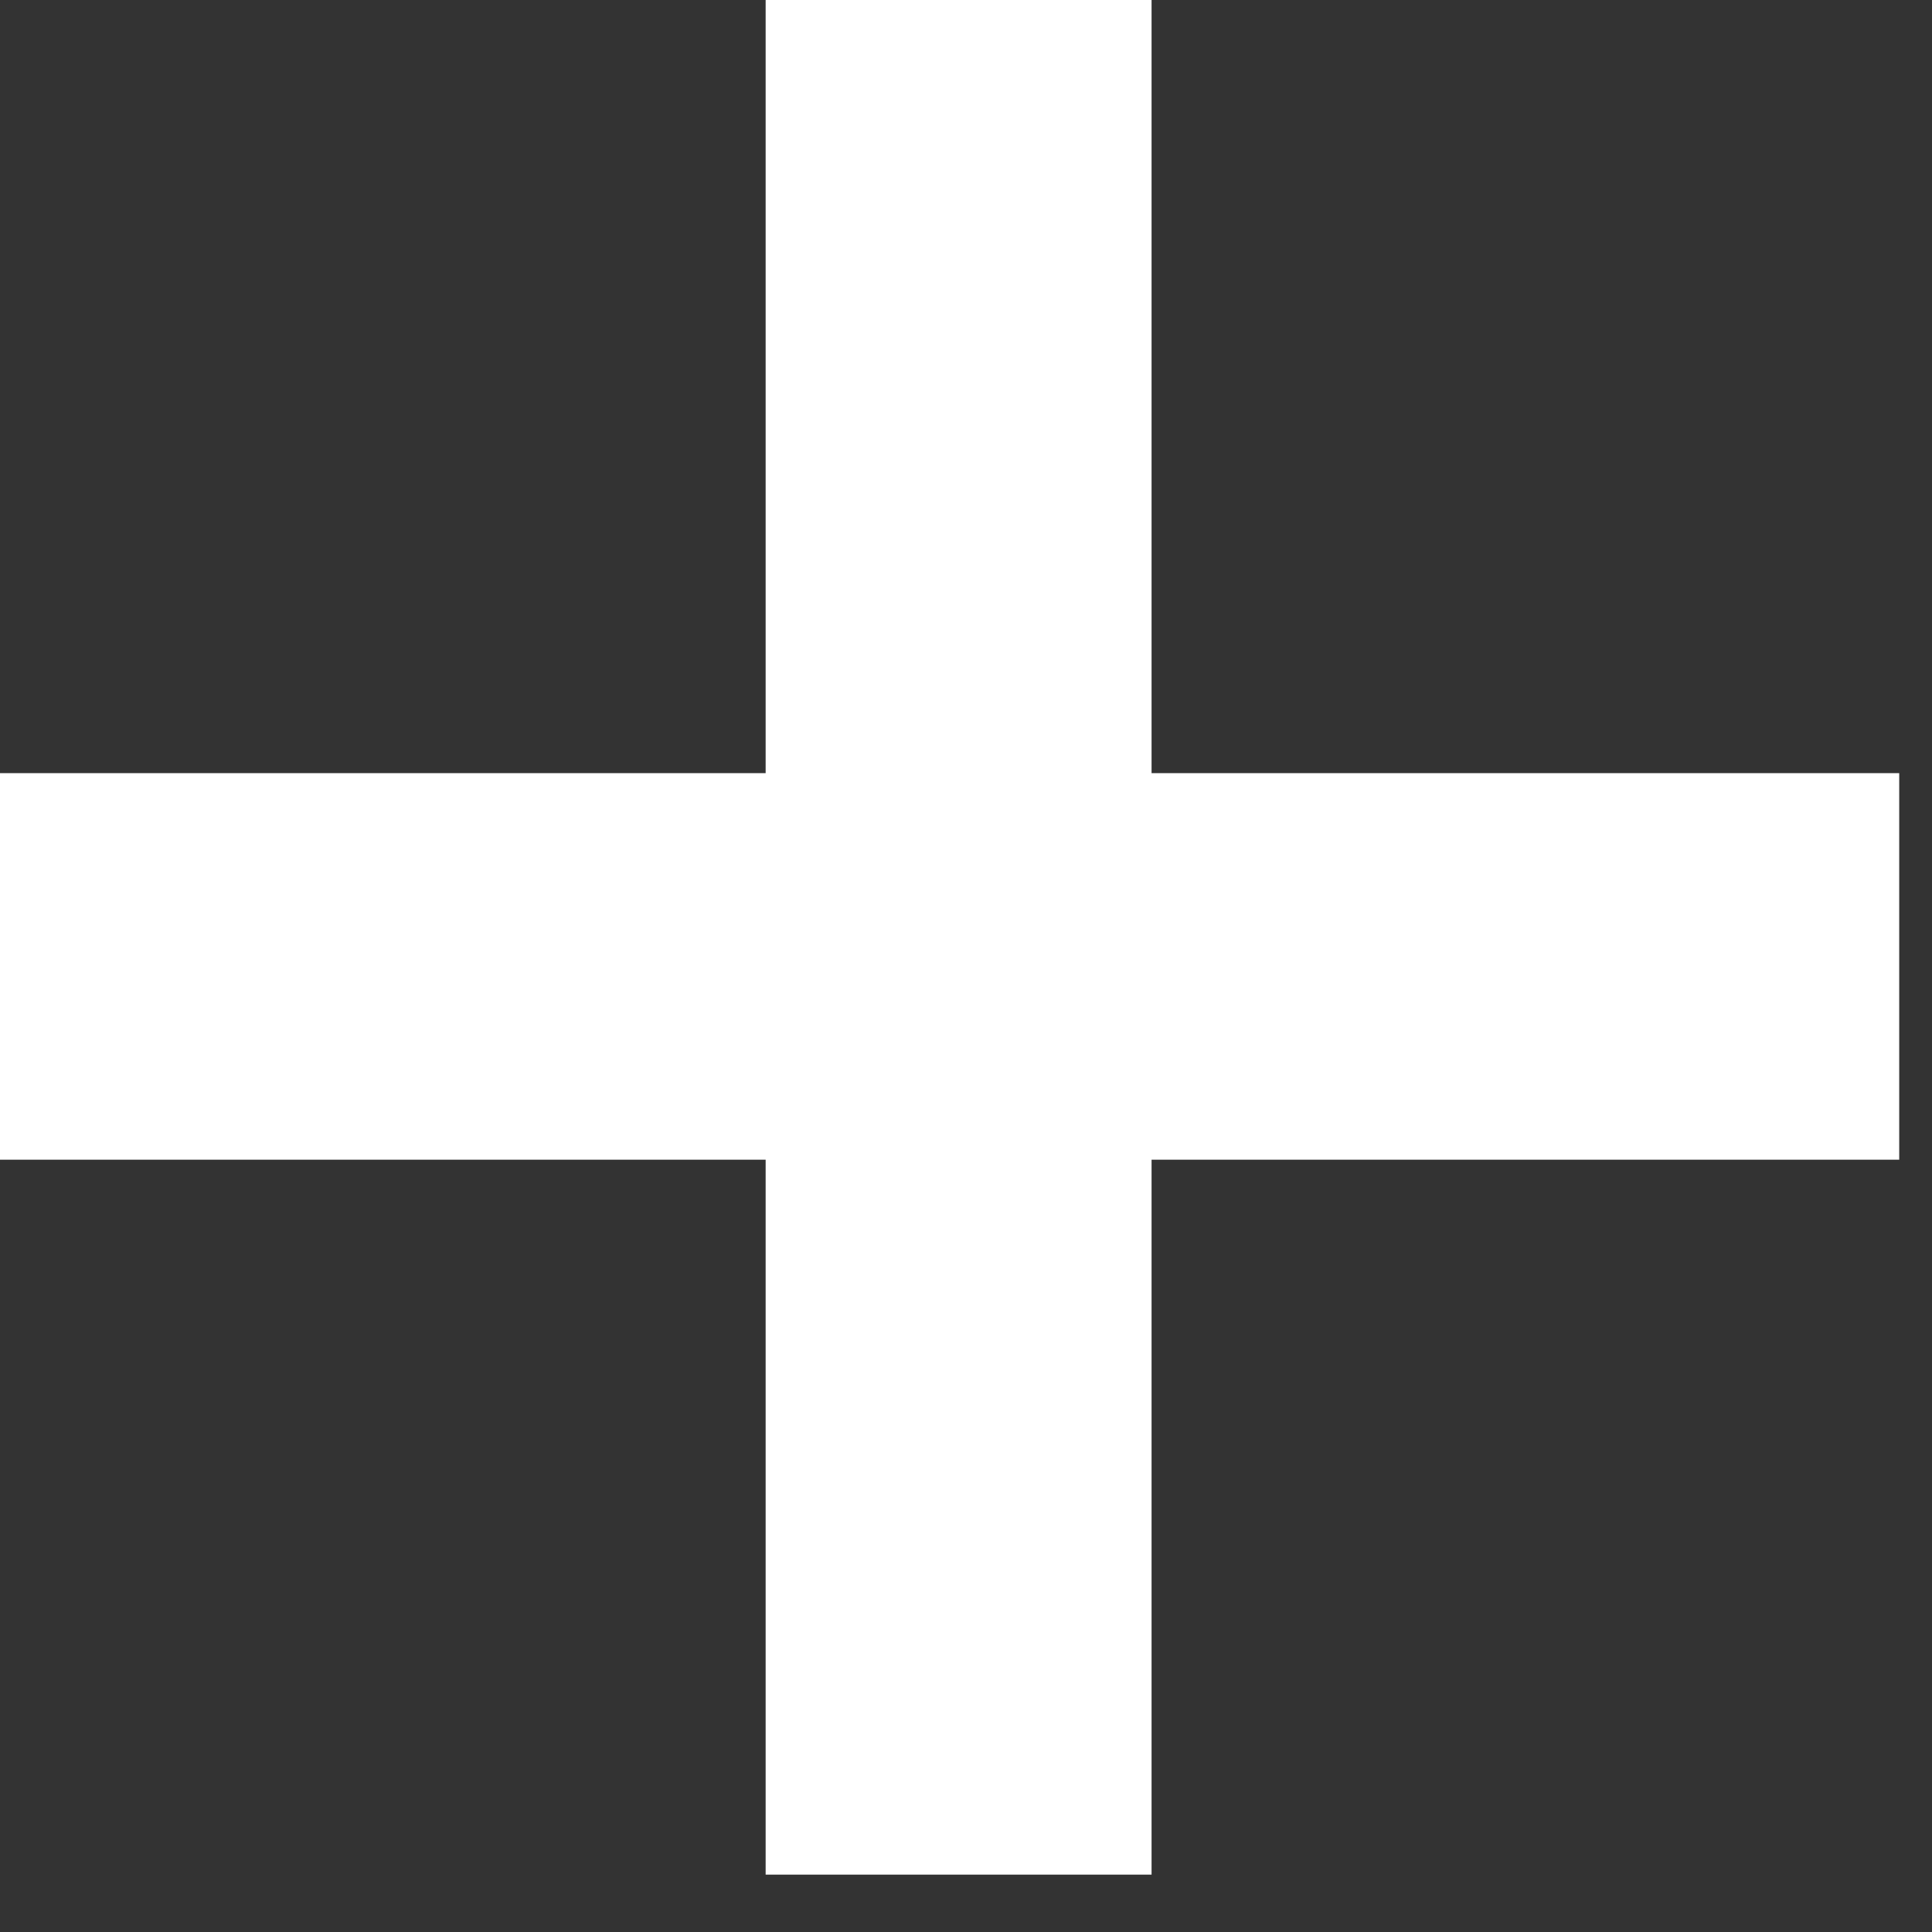
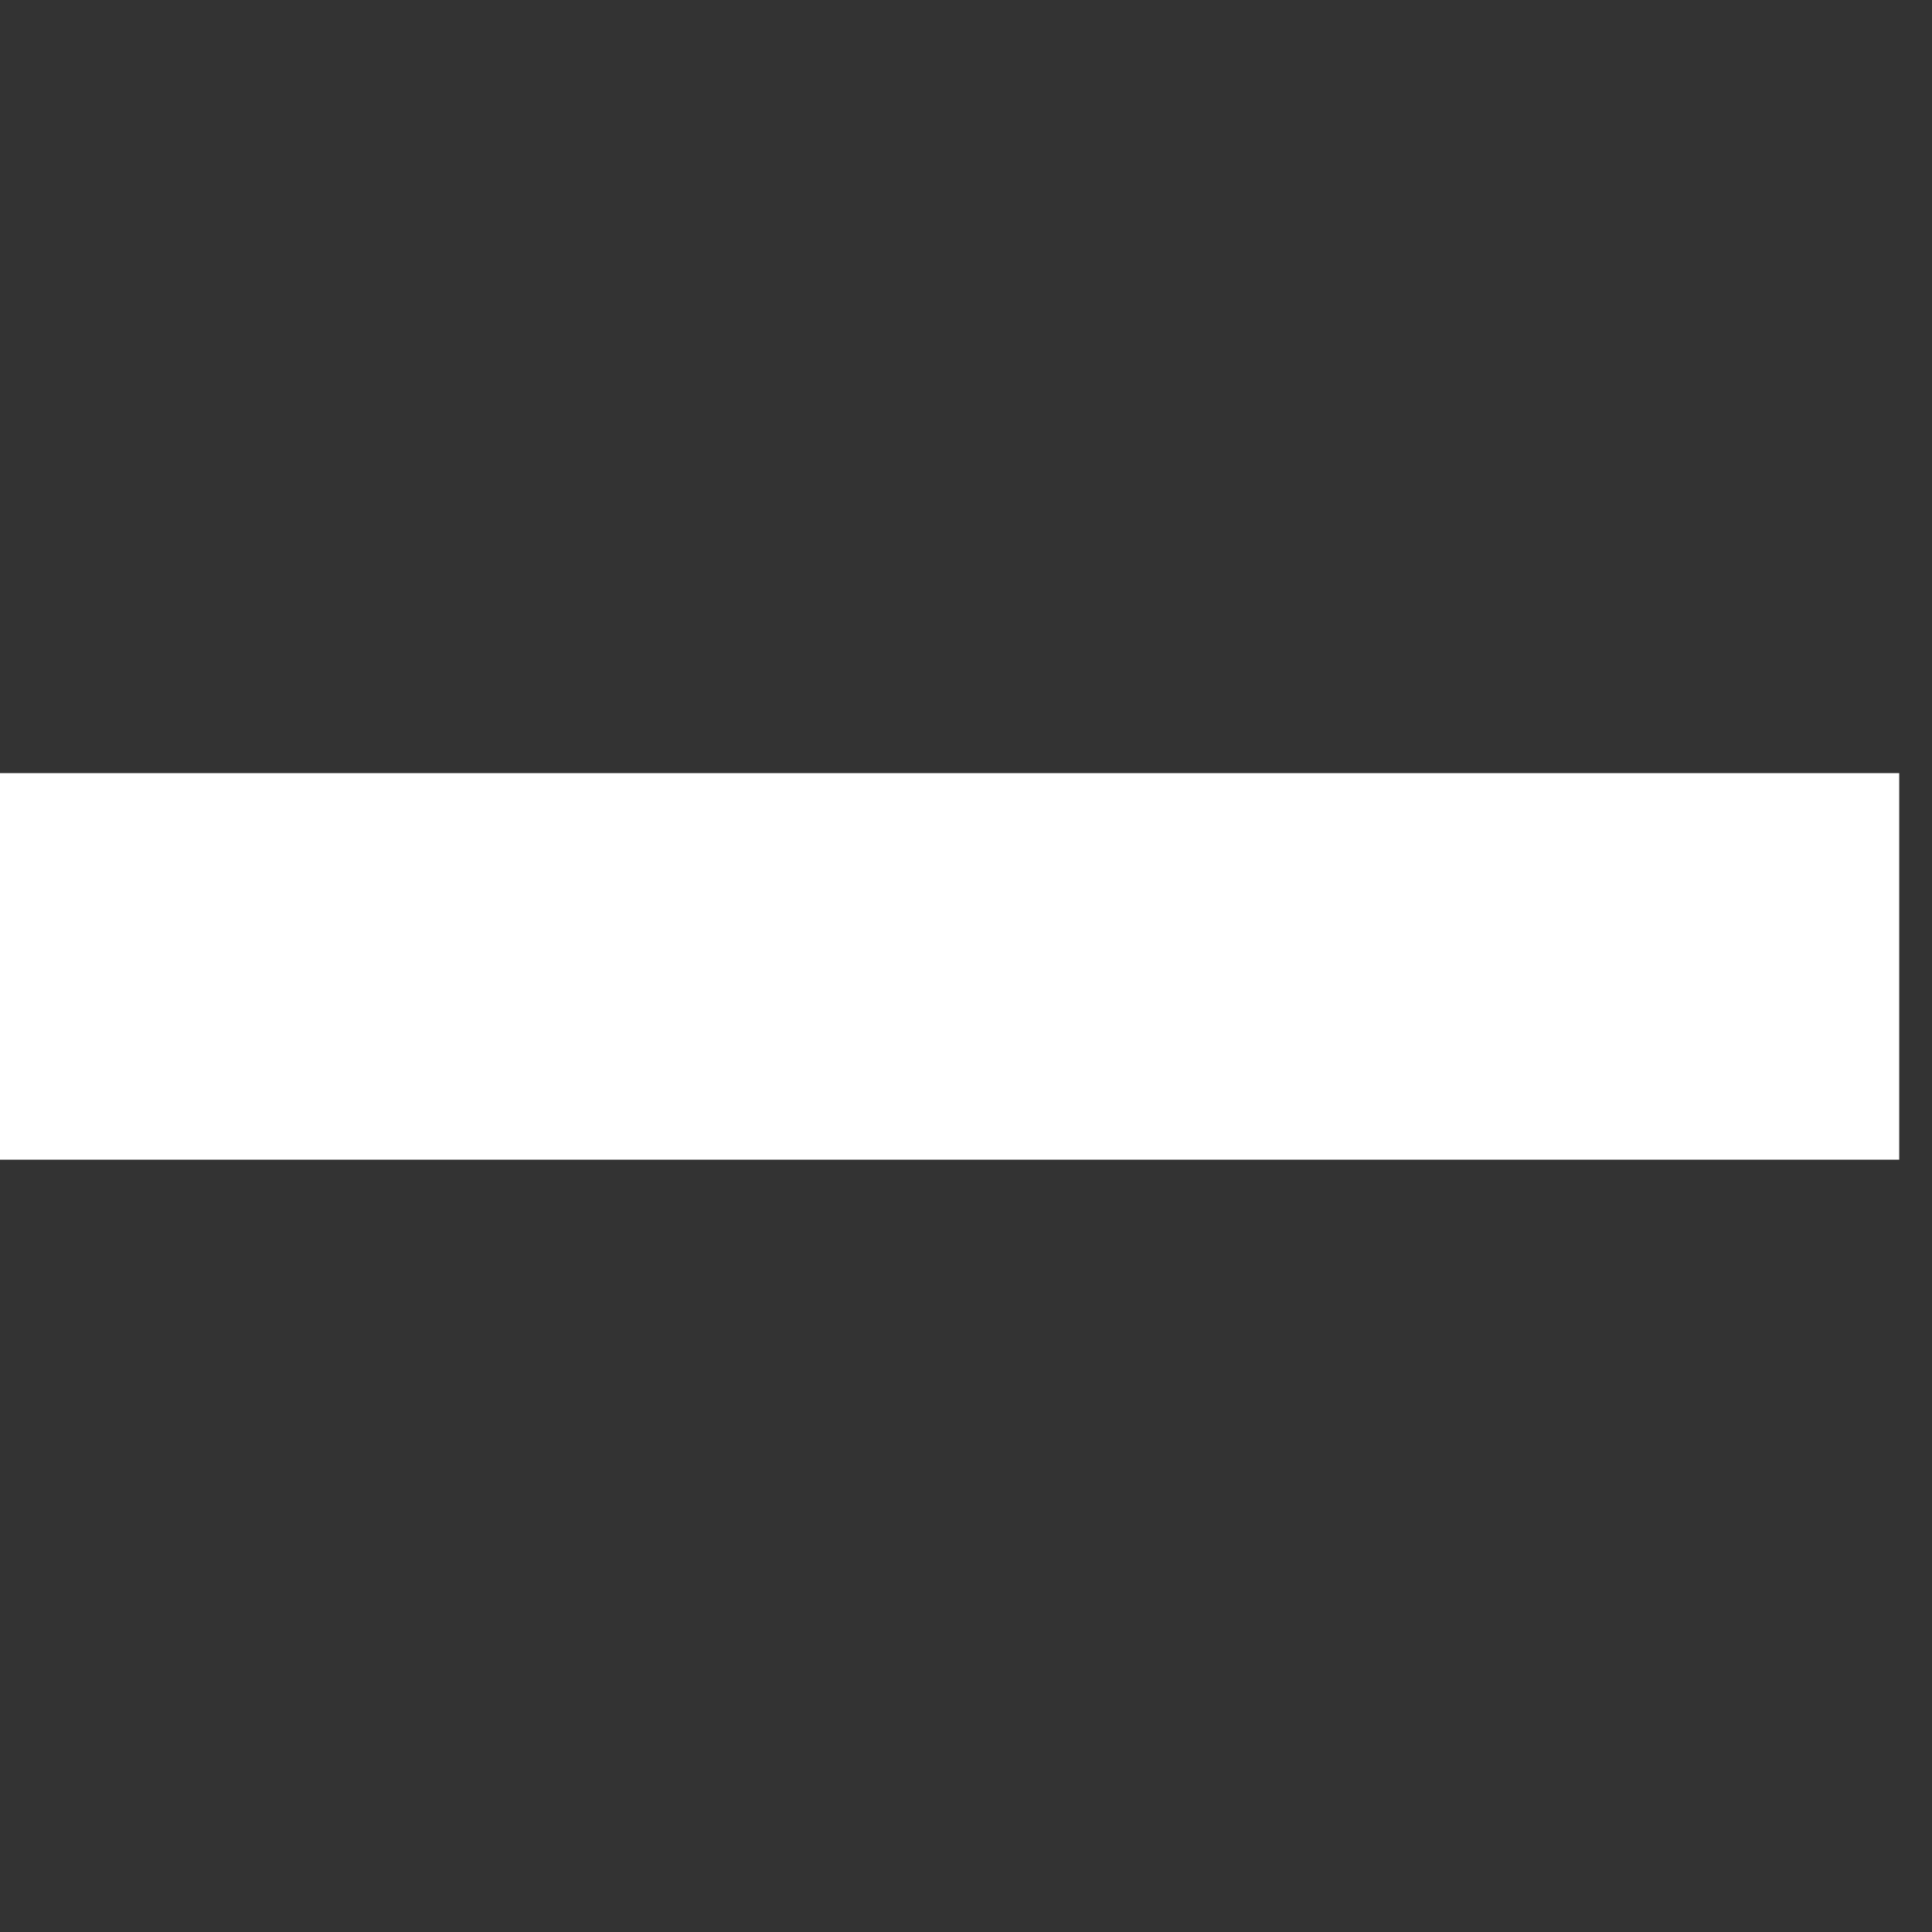
<svg xmlns="http://www.w3.org/2000/svg" width="100%" height="100%" viewBox="0 0 10 10" version="1.1" xml:space="preserve" style="fill-rule:evenodd;clip-rule:evenodd;stroke-linejoin:round;stroke-miterlimit:2;">
  <rect x="0" y="0" width="10" height="10" fill="#333333" stroke="none" />
  <g transform="matrix(1,0,0,1,-416,-2658.2)">
    <g transform="matrix(0.812,0,0,0.812,369.591,1690.6)">
      <g transform="matrix(0.41,0,0,0.308,-111.157,890.235)">
        <rect x="410.042" y="994.542" width="30" height="8" style="fill:white;" />
      </g>
    </g>
    <g transform="matrix(0.812,0,0,0.812,369.591,1690.6)">
      <g transform="matrix(0.082,0,0,1.539,28.411,-339.337)">
-         <rect x="410.042" y="994.542" width="30" height="8" style="fill:white;" />
-       </g>
+         </g>
    </g>
  </g>
</svg>